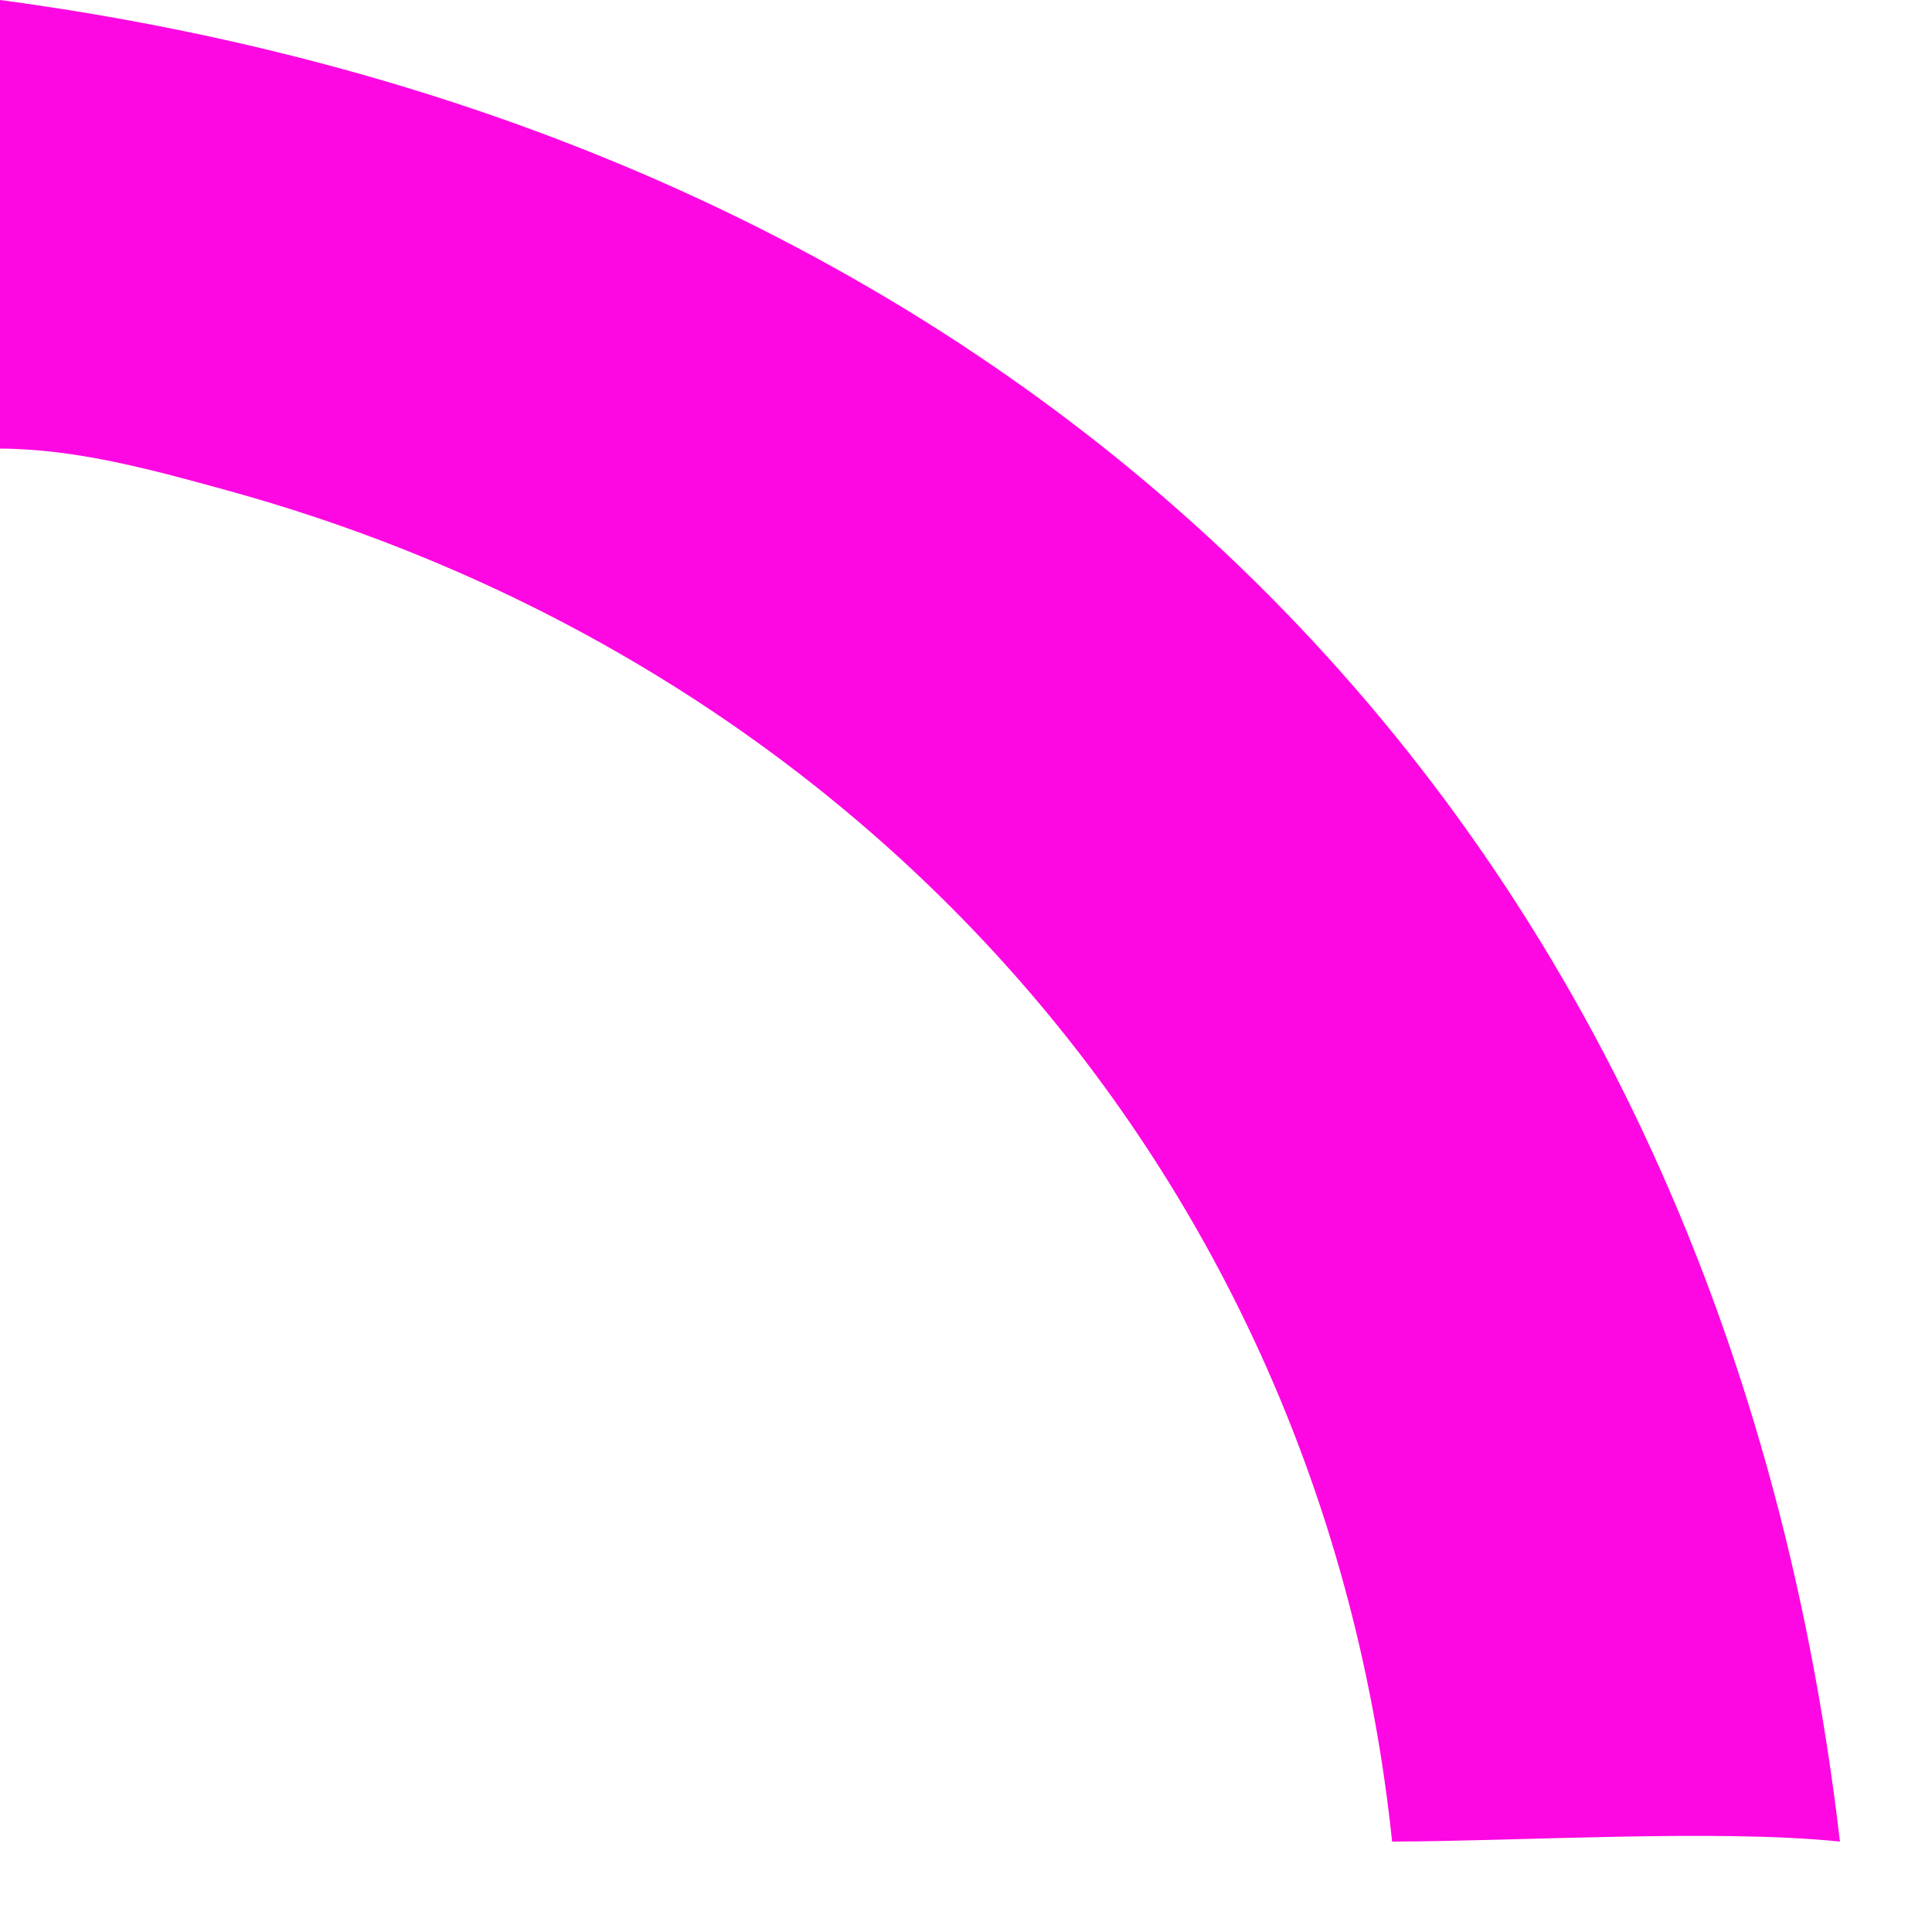
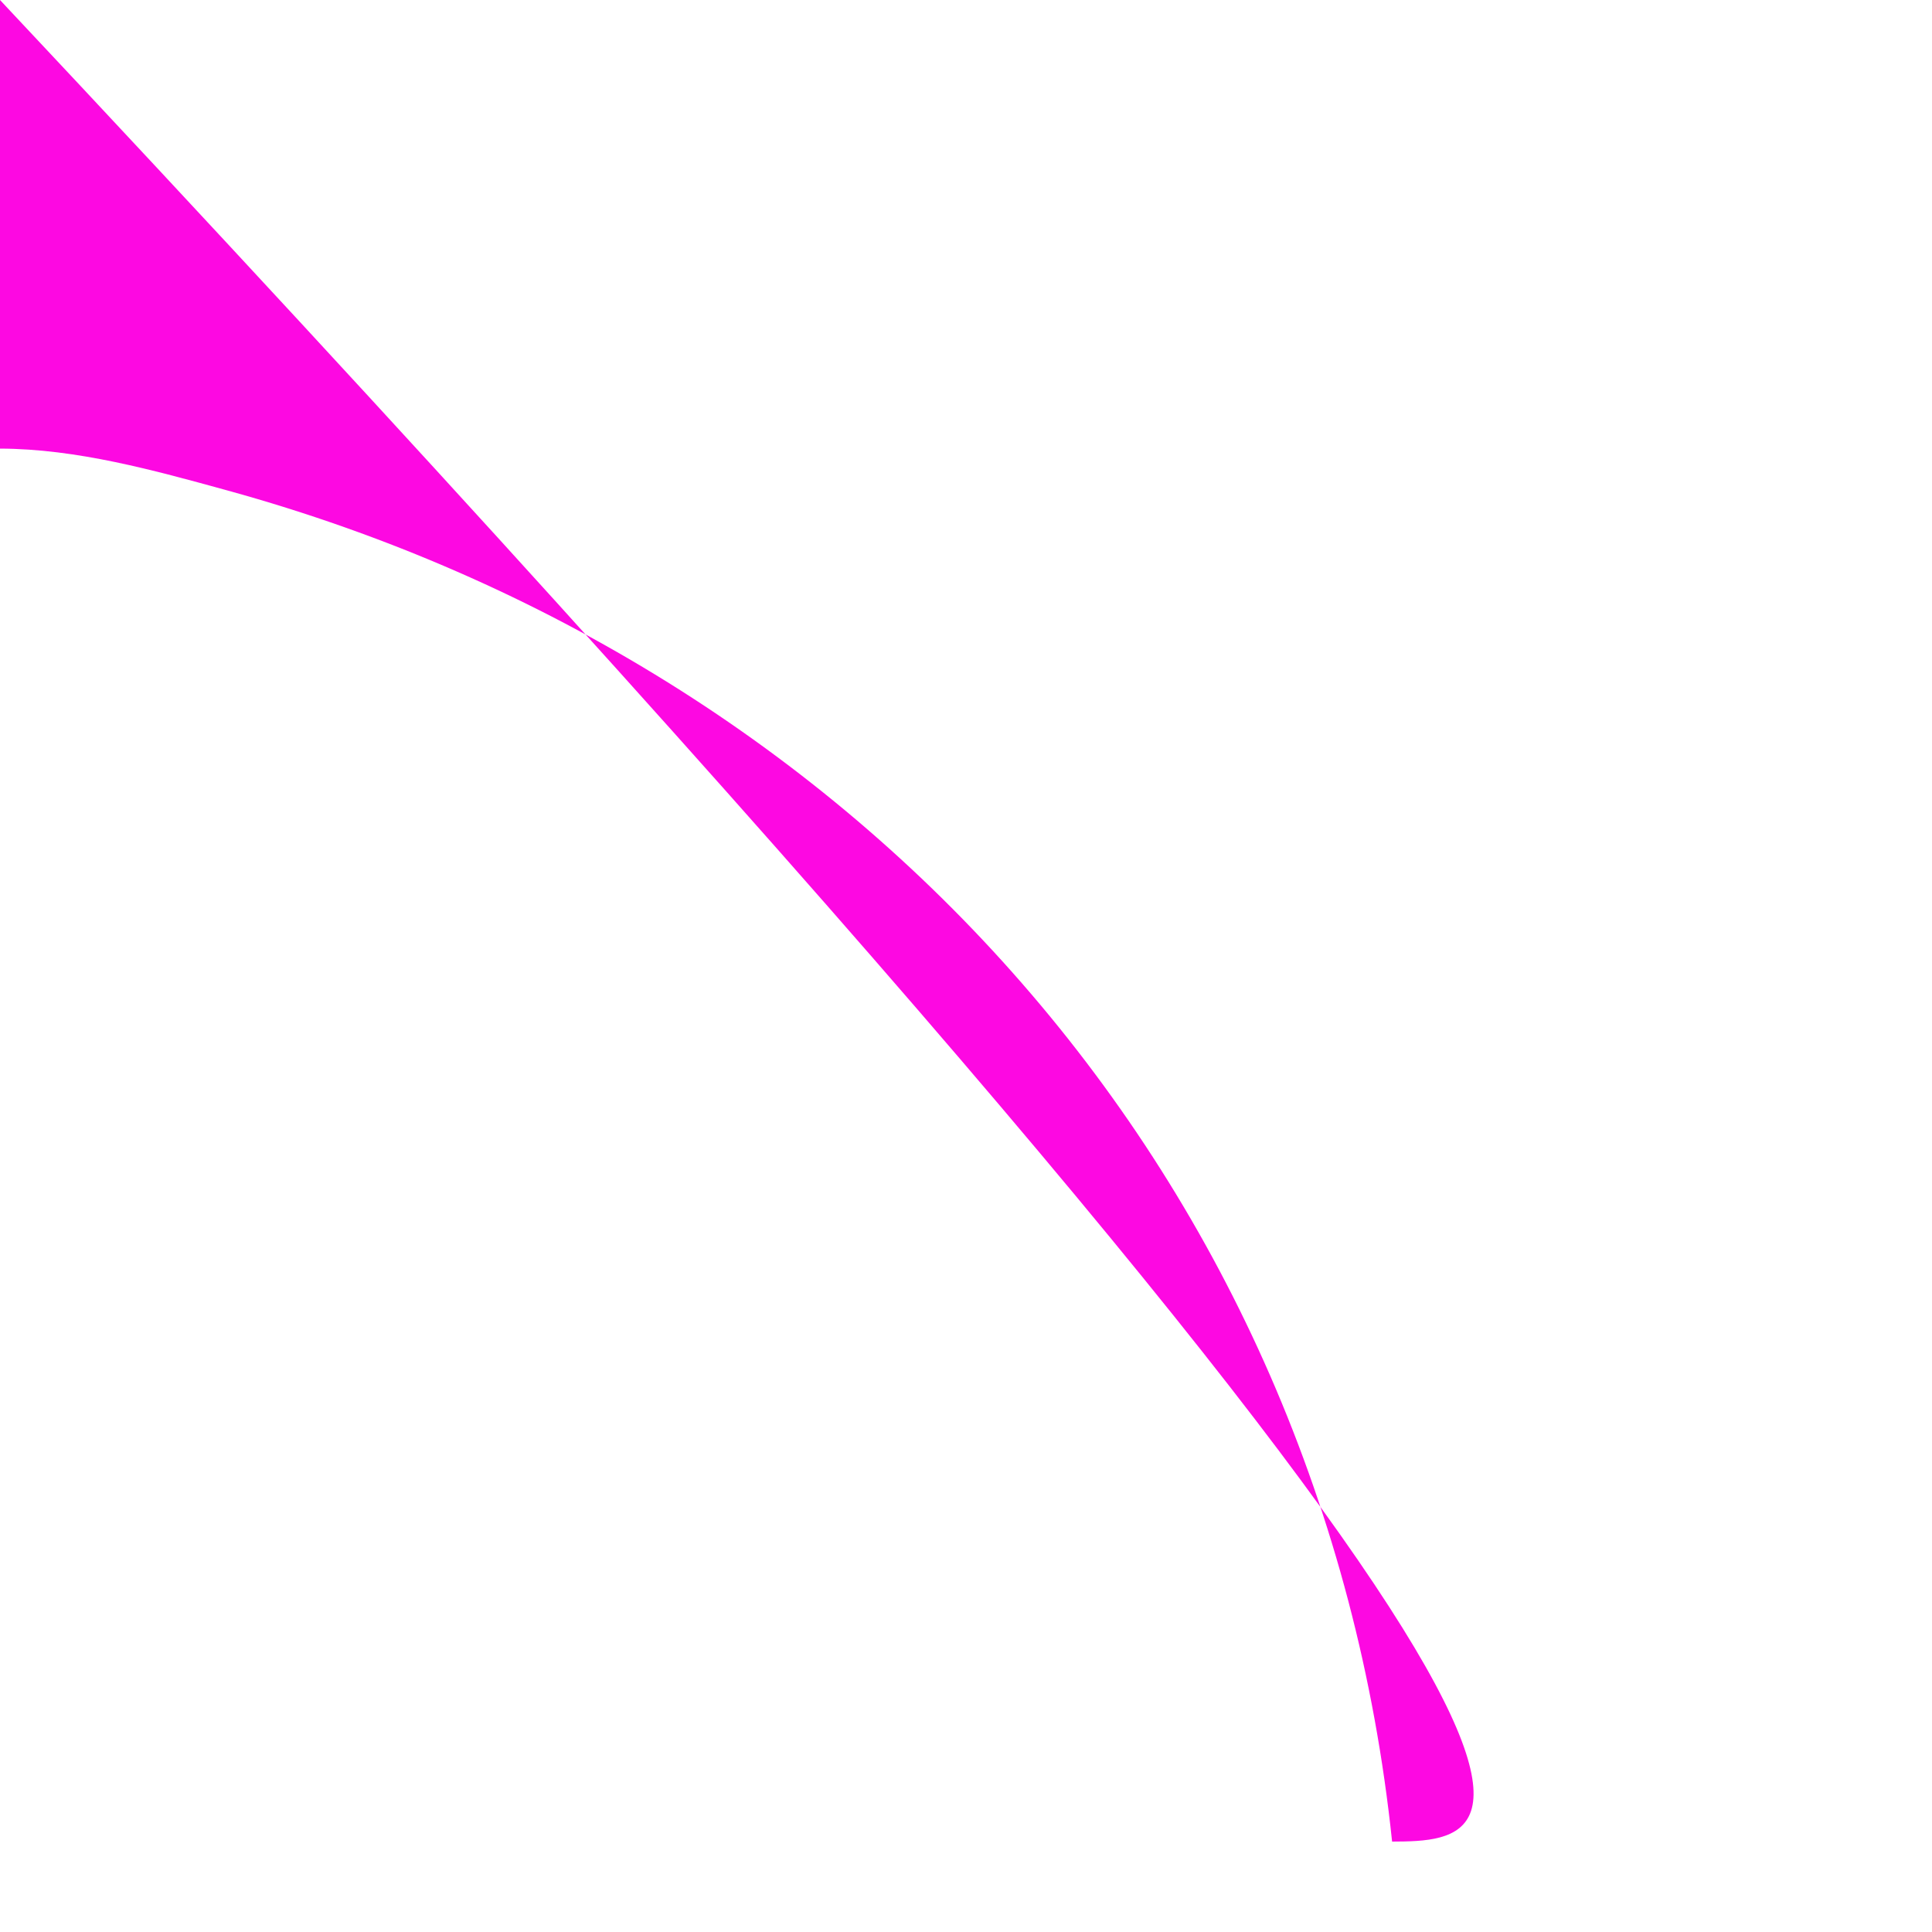
<svg xmlns="http://www.w3.org/2000/svg" fill="none" height="100%" overflow="visible" preserveAspectRatio="none" style="display: block;" viewBox="0 0 20 20" width="100%">
-   <path d="M0 4.644V0C10.474 1.402 17.786 8.259 19.047 19.064C17.778 18.933 15.76 19.06 14.411 19.064C13.693 12.209 8.931 6.89 2.357 5.078C1.594 4.868 0.795 4.646 0 4.644Z" fill="#FD08E2" id="Vector" />
+   <path d="M0 4.644V0C17.778 18.933 15.76 19.06 14.411 19.064C13.693 12.209 8.931 6.89 2.357 5.078C1.594 4.868 0.795 4.646 0 4.644Z" fill="#FD08E2" id="Vector" />
</svg>